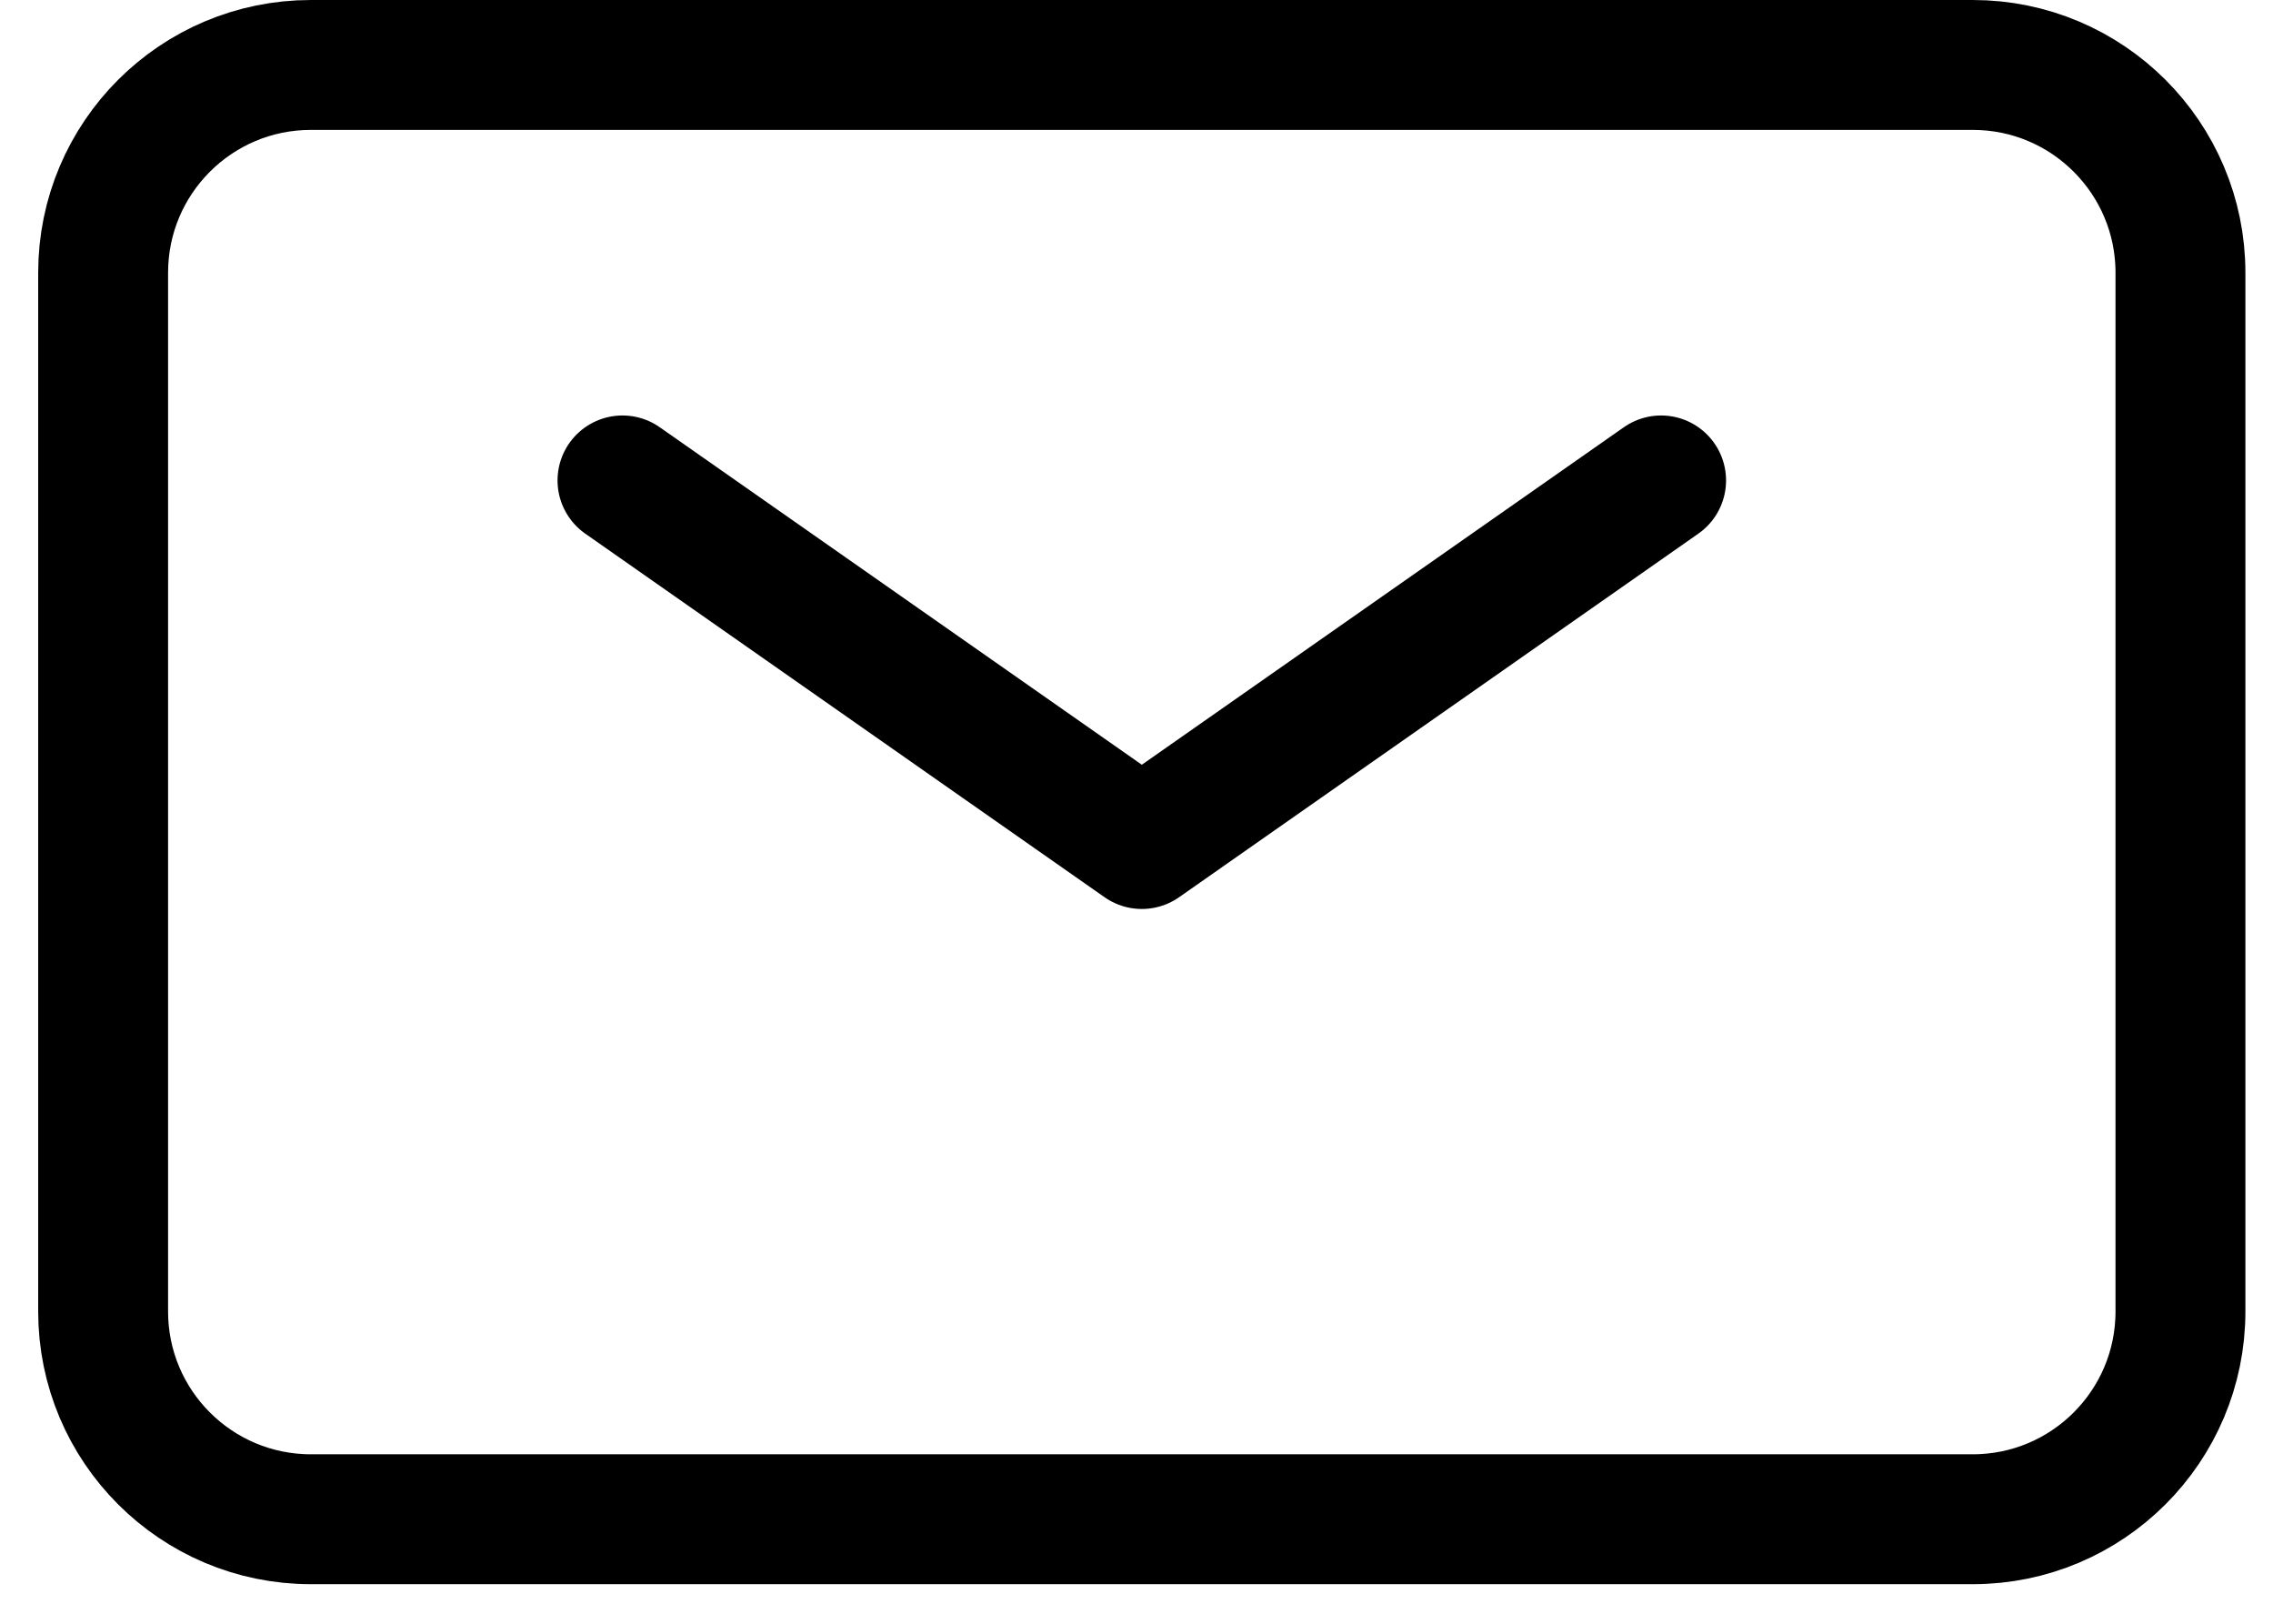
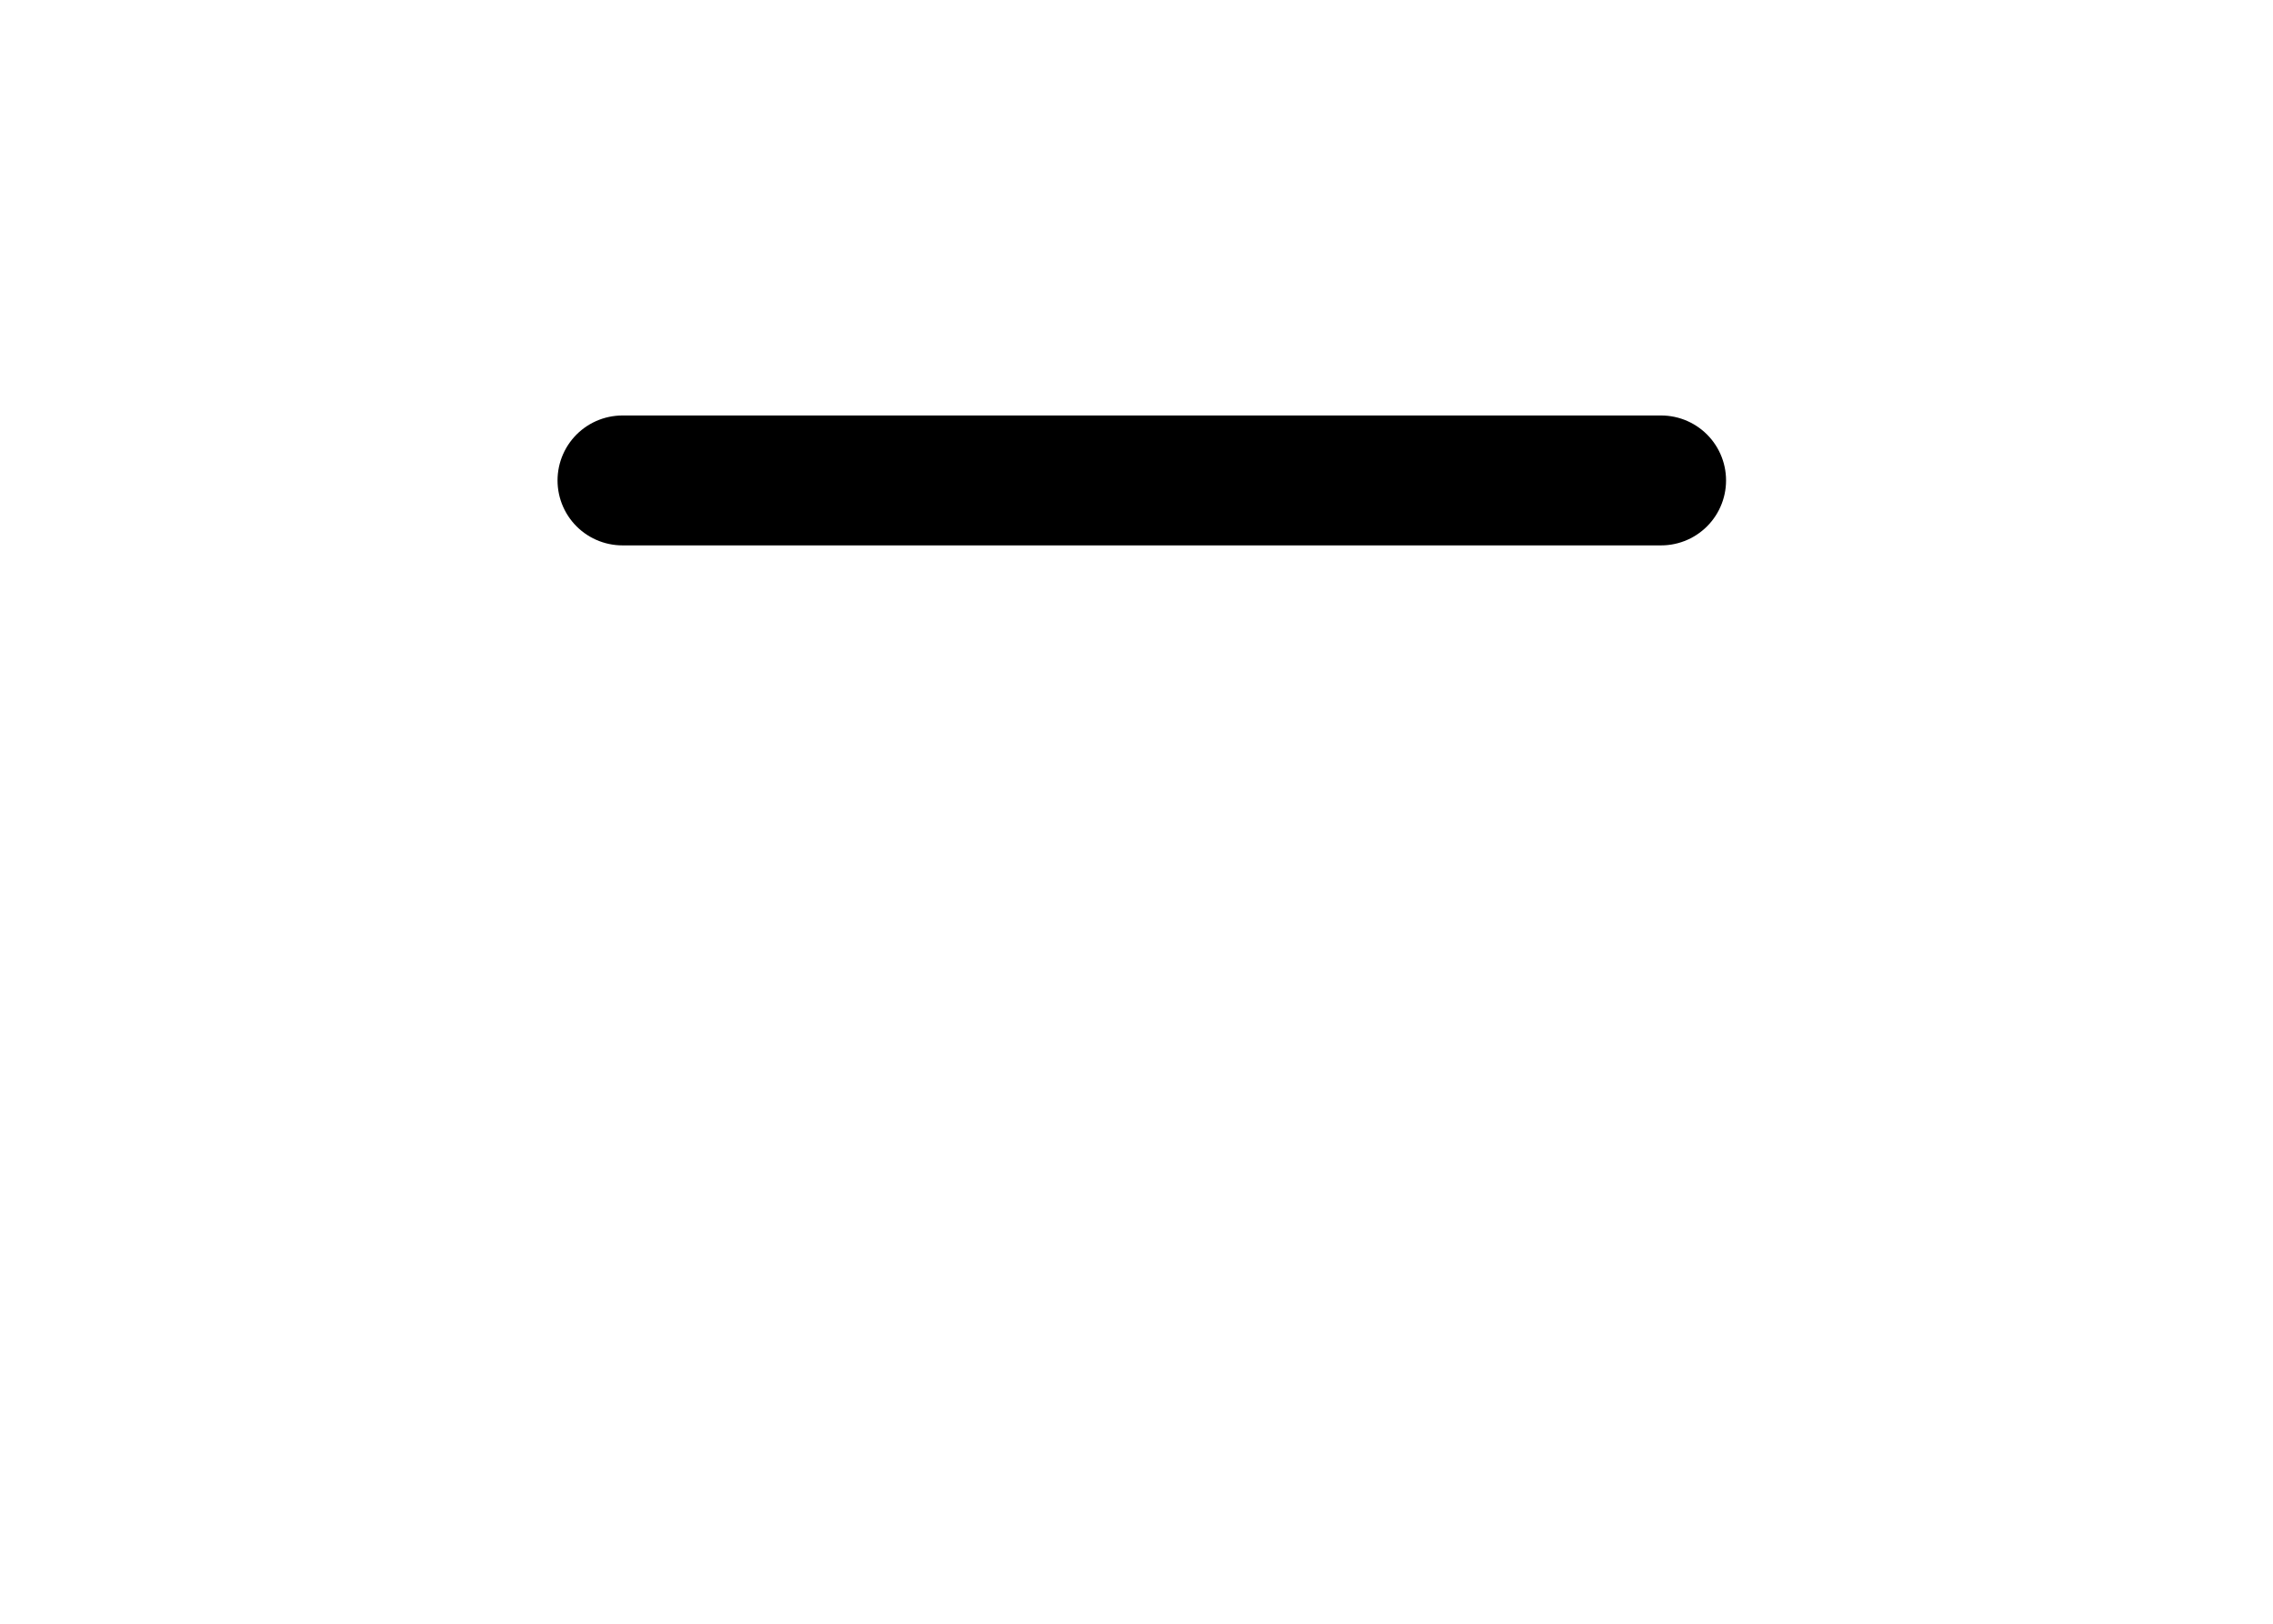
<svg xmlns="http://www.w3.org/2000/svg" width="35" height="25" viewBox="0 0 35 25" fill="none">
-   <path d="M9.585 7.397L17.582 12.995L25.578 7.397" stroke="black" stroke-width="2" stroke-linecap="round" stroke-linejoin="round" />
-   <path d="M1.588 20.192V4.199C1.588 2.432 3.02 1 4.787 1H30.377C32.143 1 33.575 2.432 33.575 4.199V20.192C33.575 21.959 32.143 23.391 30.377 23.391H4.787C3.02 23.391 1.588 21.959 1.588 20.192Z" stroke="black" stroke-width="2" />
+   <path d="M9.585 7.397L25.578 7.397" stroke="black" stroke-width="2" stroke-linecap="round" stroke-linejoin="round" />
</svg>